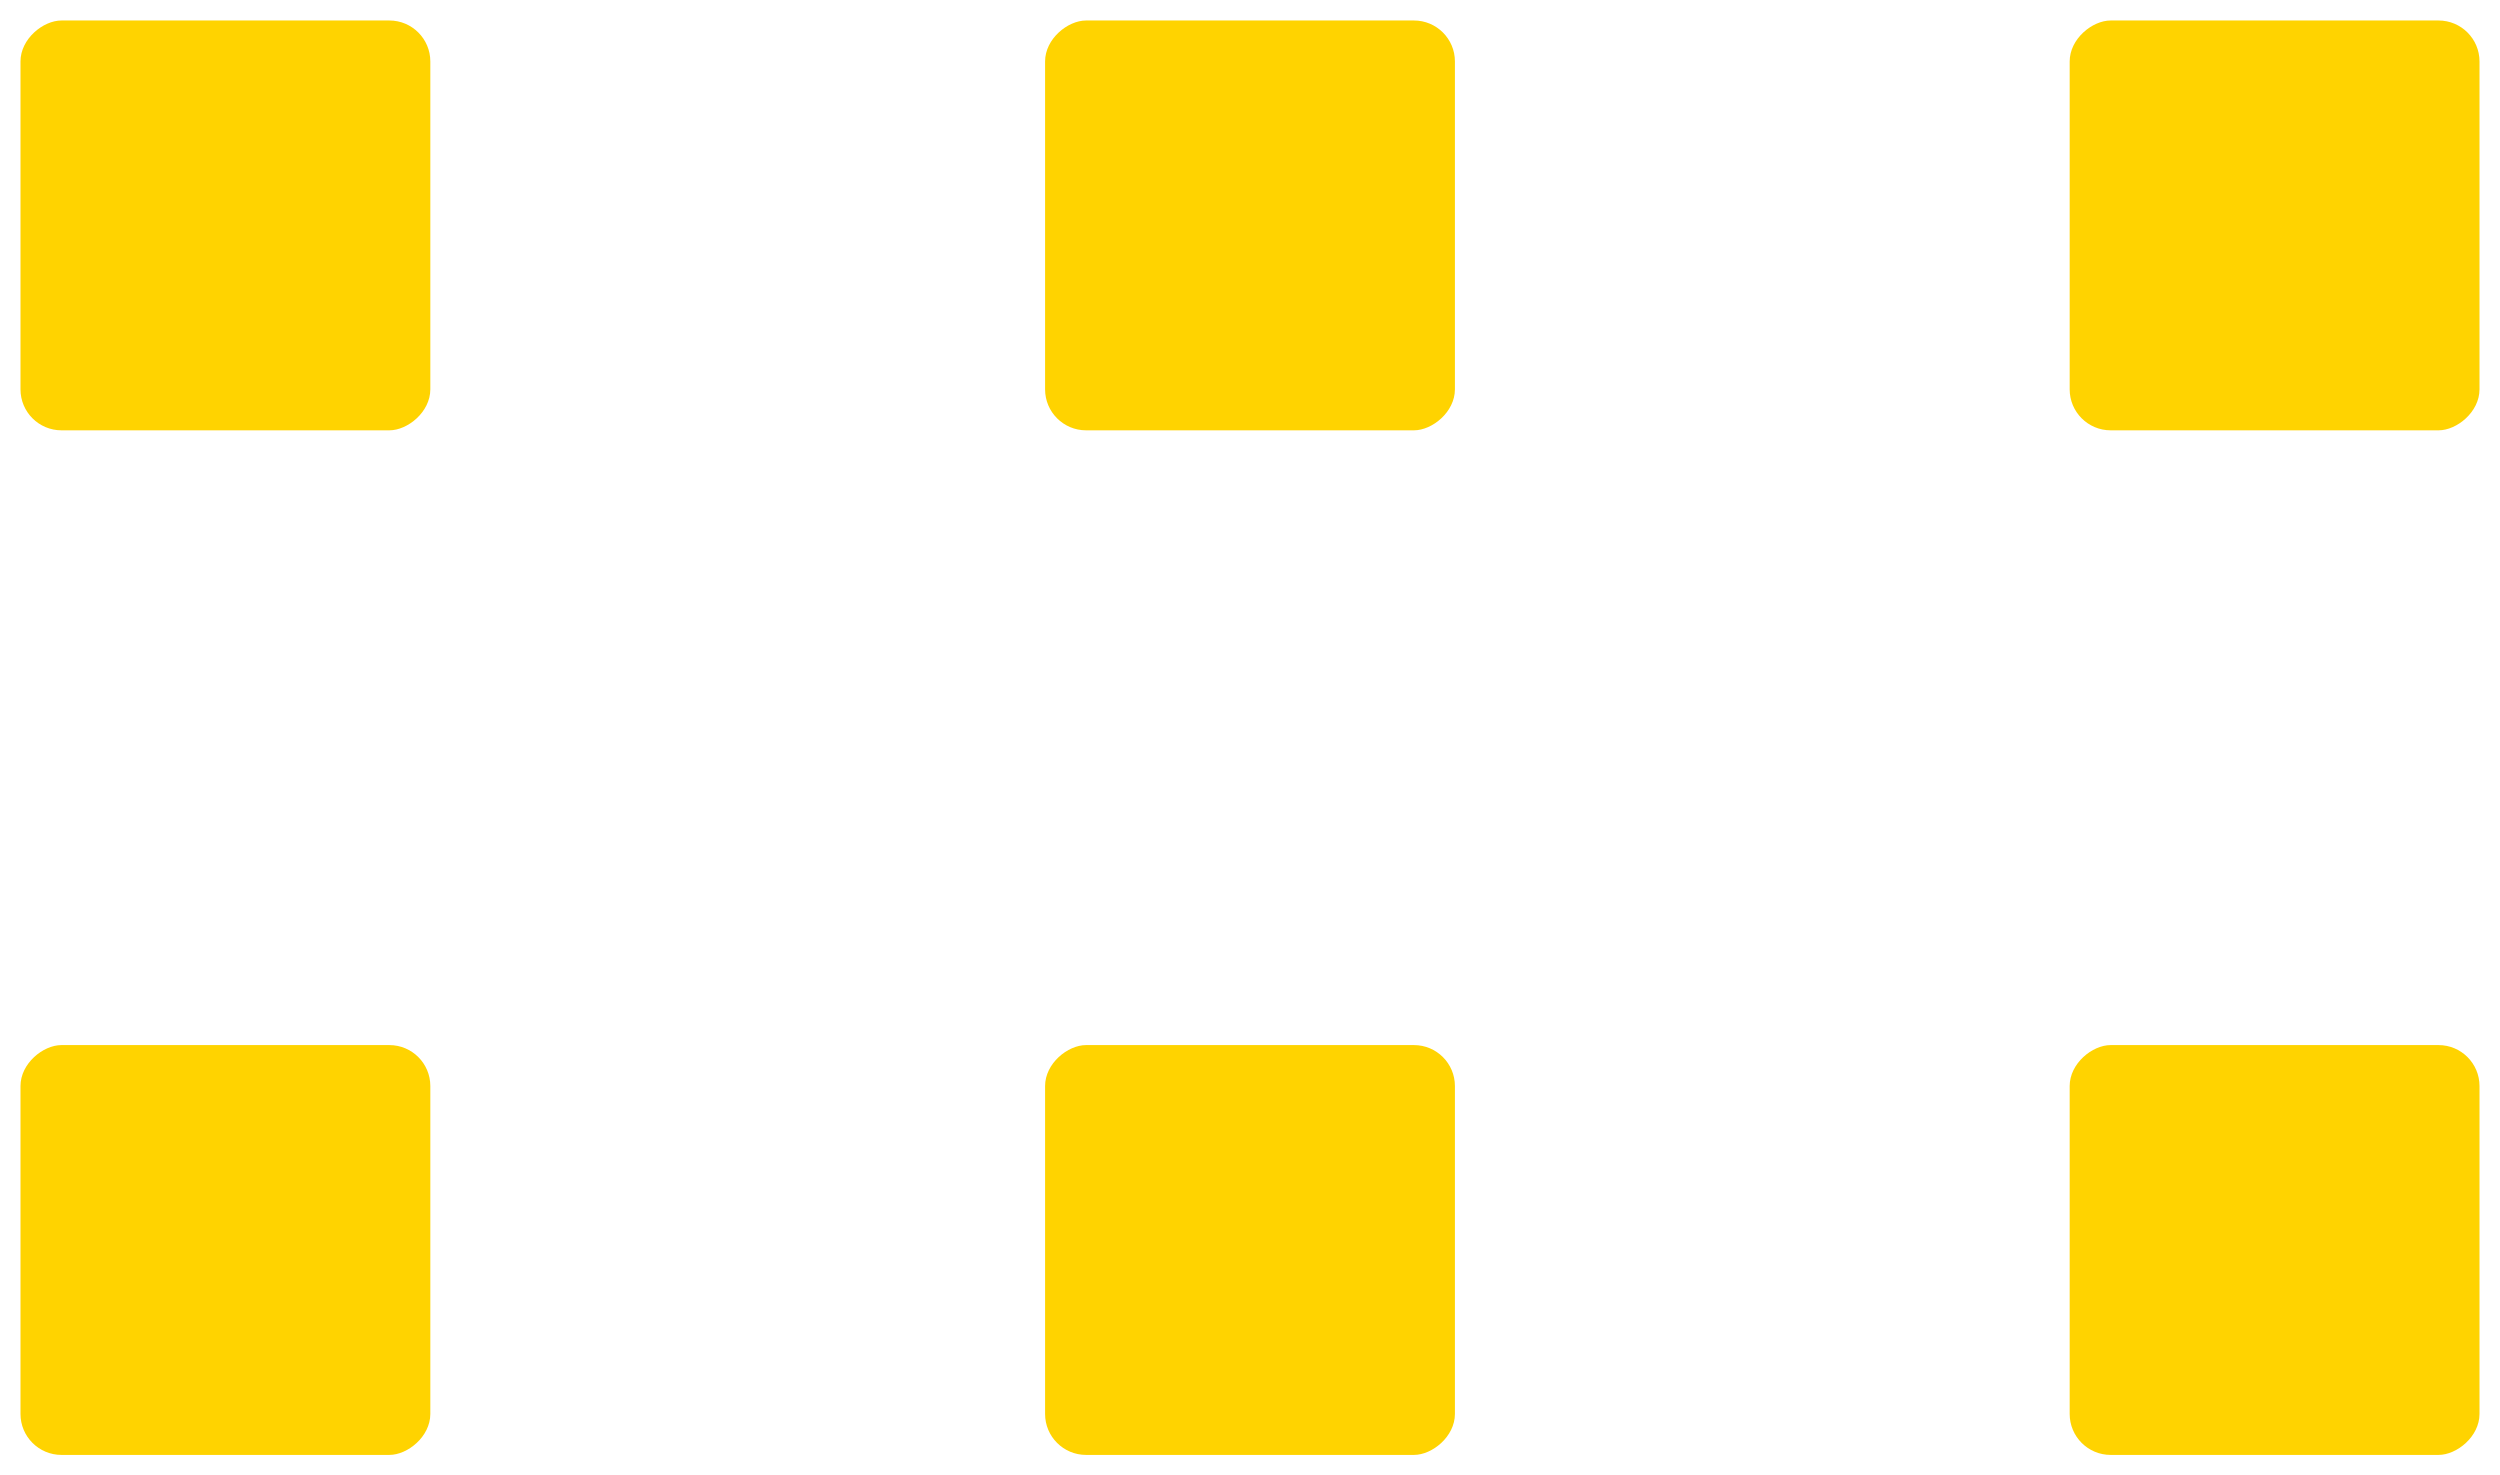
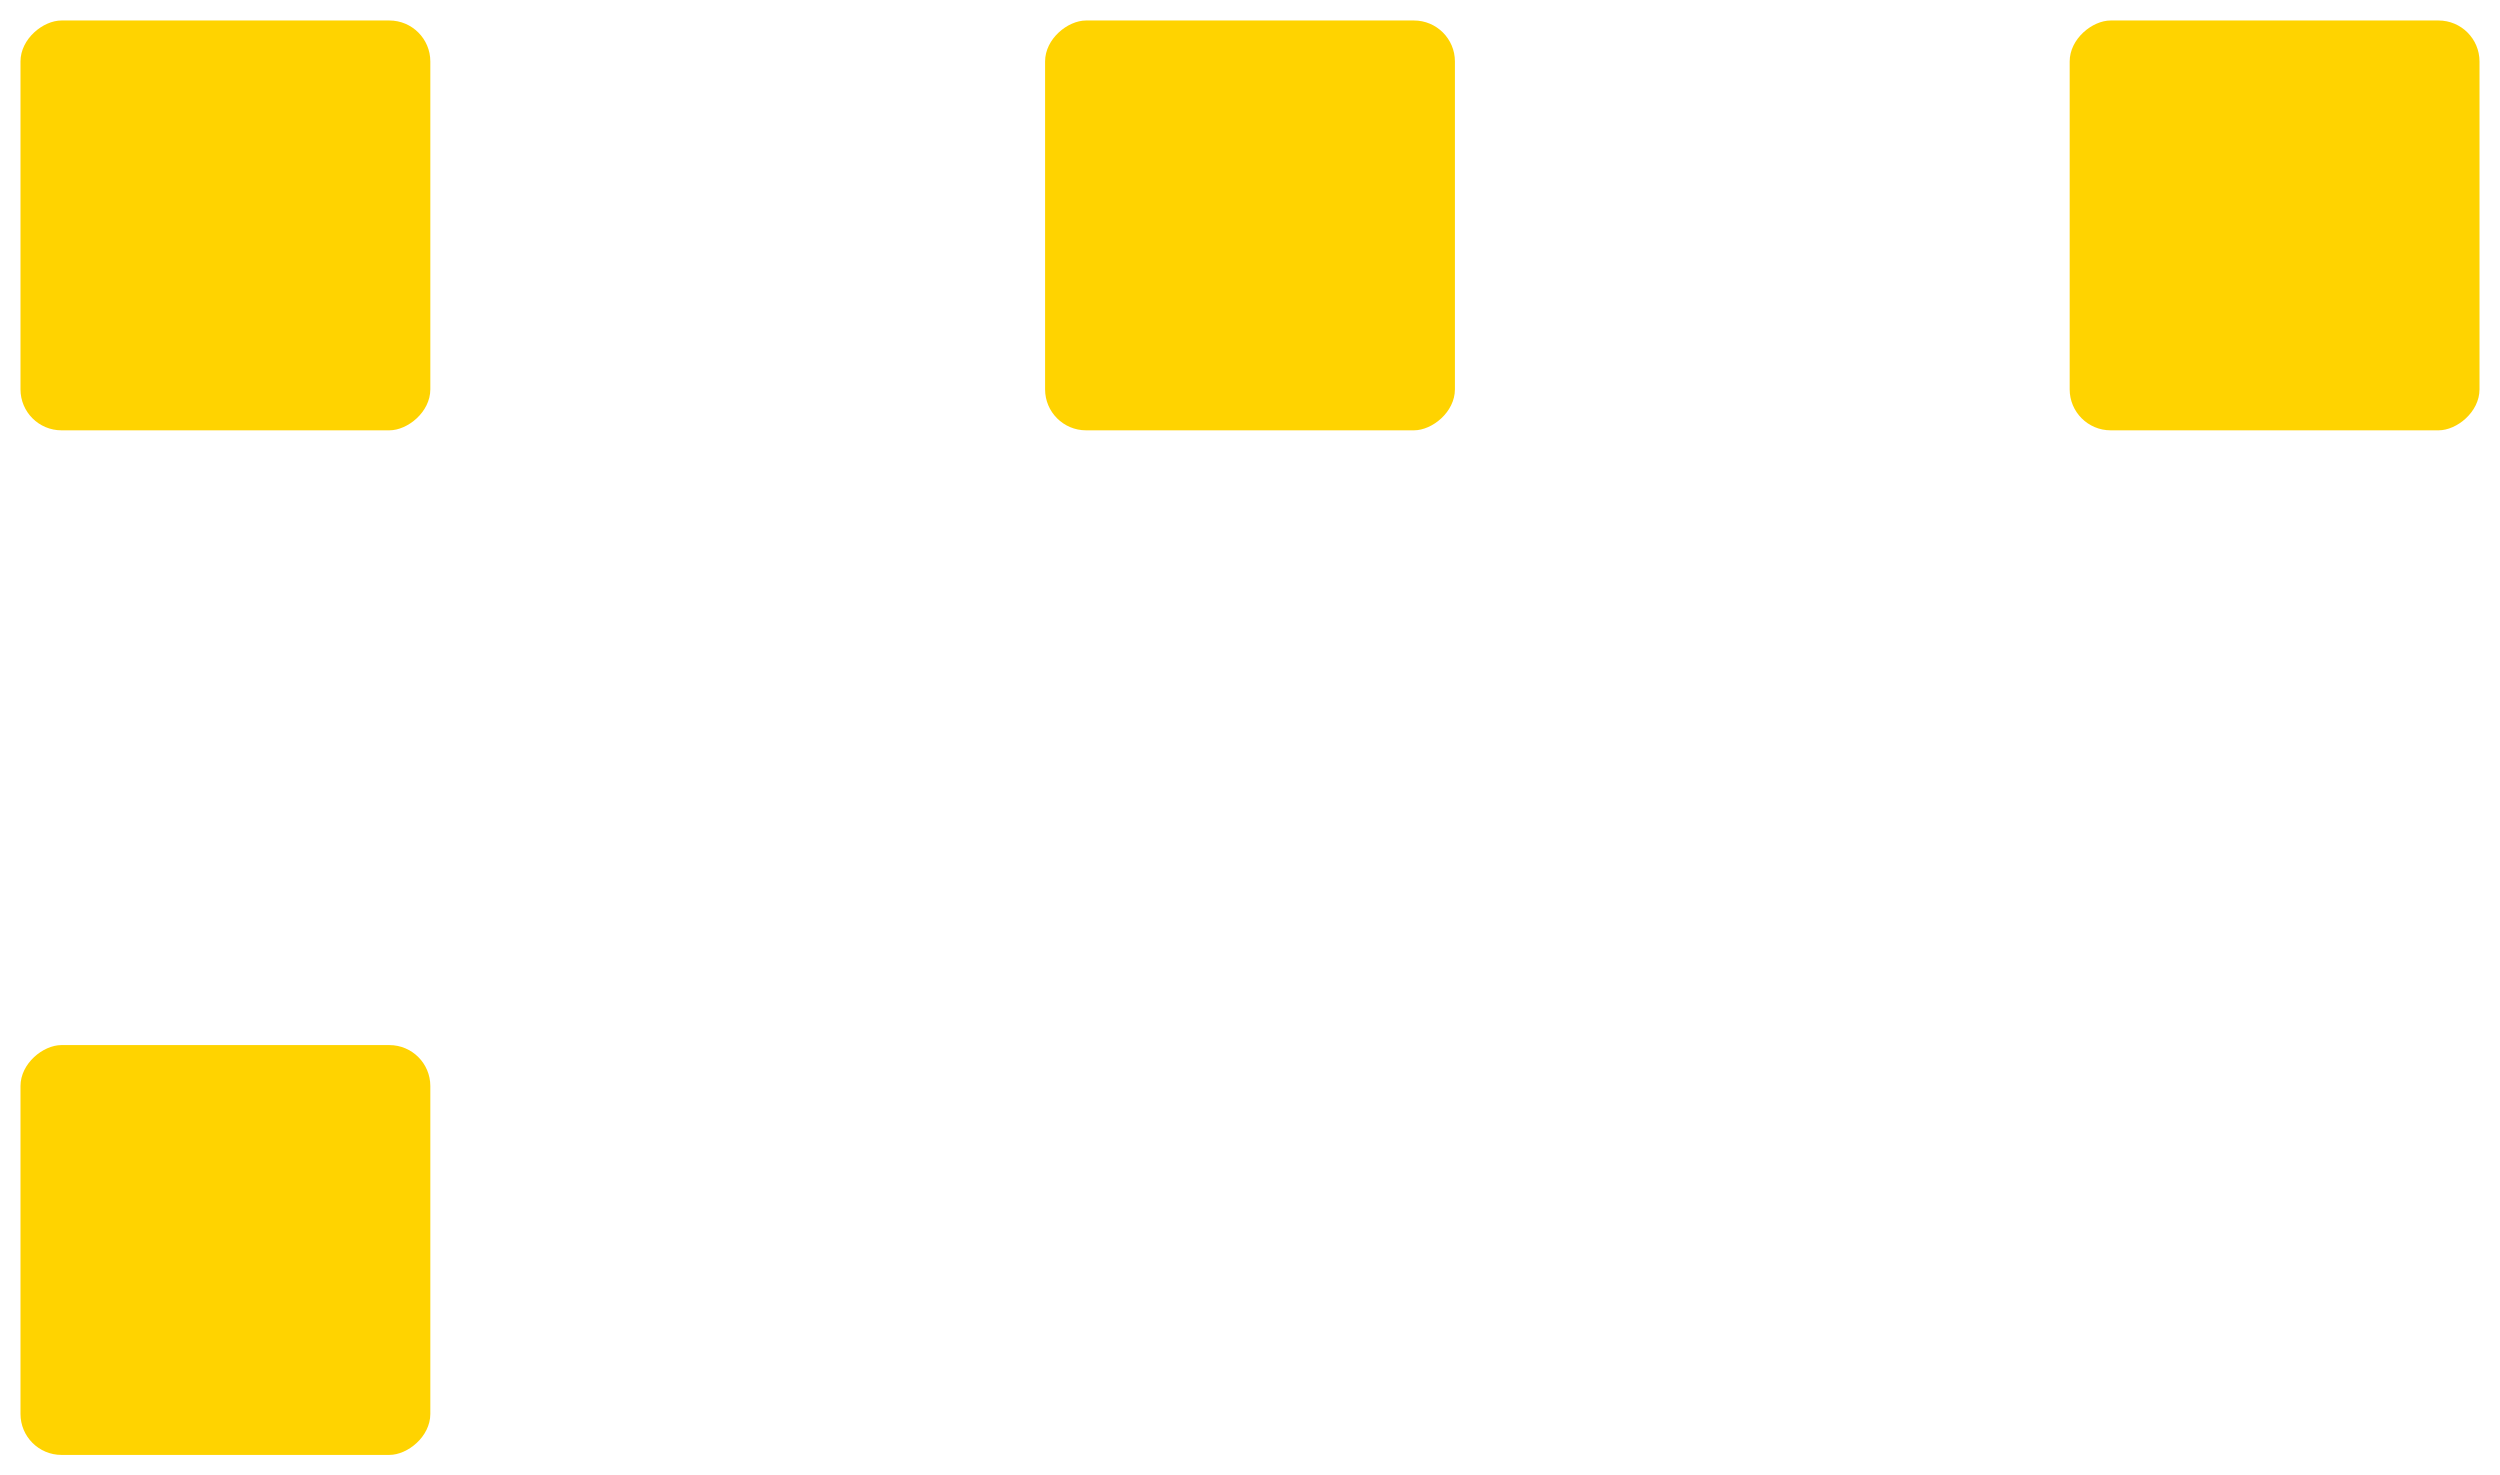
<svg xmlns="http://www.w3.org/2000/svg" width="61px" height="36px" viewBox="0 0 61 36" version="1.1">
  <title>Group 7 Copy 5</title>
  <desc>Created with Sketch.</desc>
  <g id="Layout" stroke="none" stroke-width="1" fill="none" fill-rule="evenodd">
    <g id="Leitura-do-Empreendimento" transform="translate(-1450, -3508)" fill="#FFD300">
      <g id="banner" transform="translate(390, 3498)">
        <g id="Group-7-Copy-5" transform="translate(1090.5, 28) rotate(90) translate(-1090.5, -28) translate(1073, -2)">
          <rect id="Rectangle" x="0" y="50" width="10" height="10" rx="1" />
          <rect id="Rectangle" x="25" y="50" width="10" height="10" rx="1" />
          <rect id="Rectangle" x="0" y="0" width="10" height="10" rx="1" />
-           <rect id="Rectangle" x="25" y="0" width="10" height="10" rx="1" />
          <rect id="Rectangle" x="0" y="25" width="10" height="10" rx="1" />
-           <rect id="Rectangle" x="25" y="25" width="10" height="10" rx="1" />
        </g>
      </g>
    </g>
  </g>
</svg>